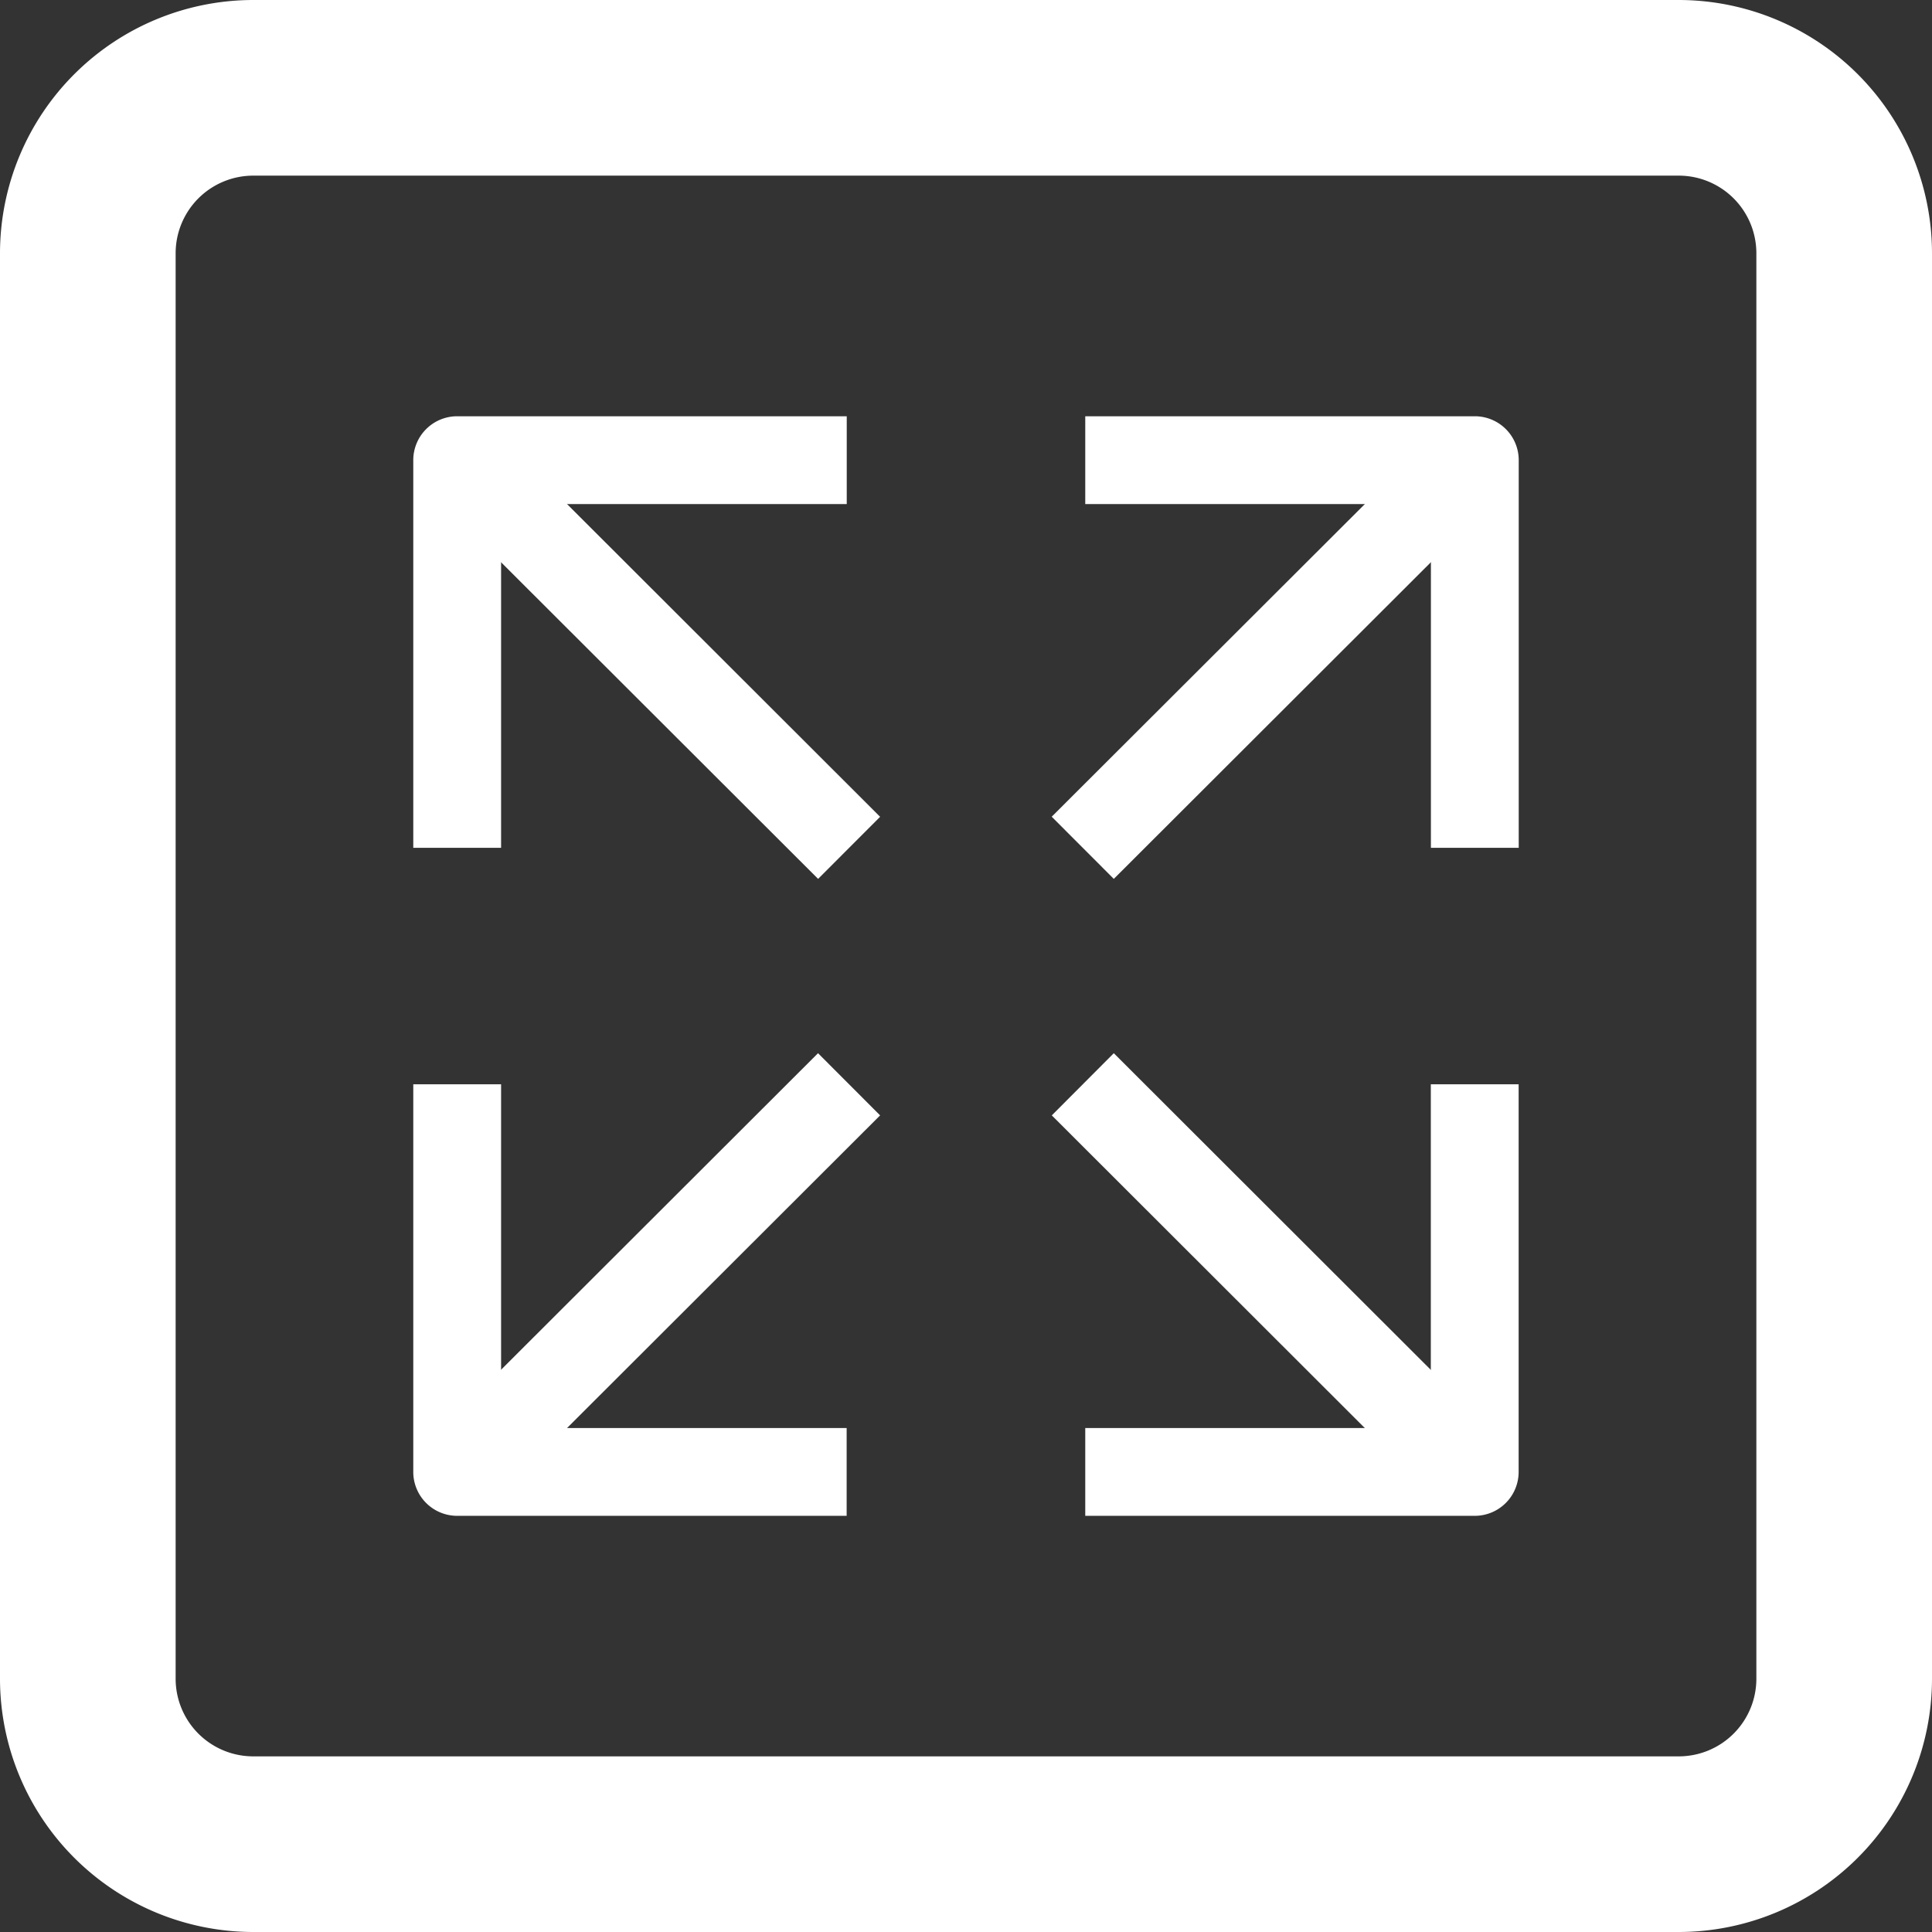
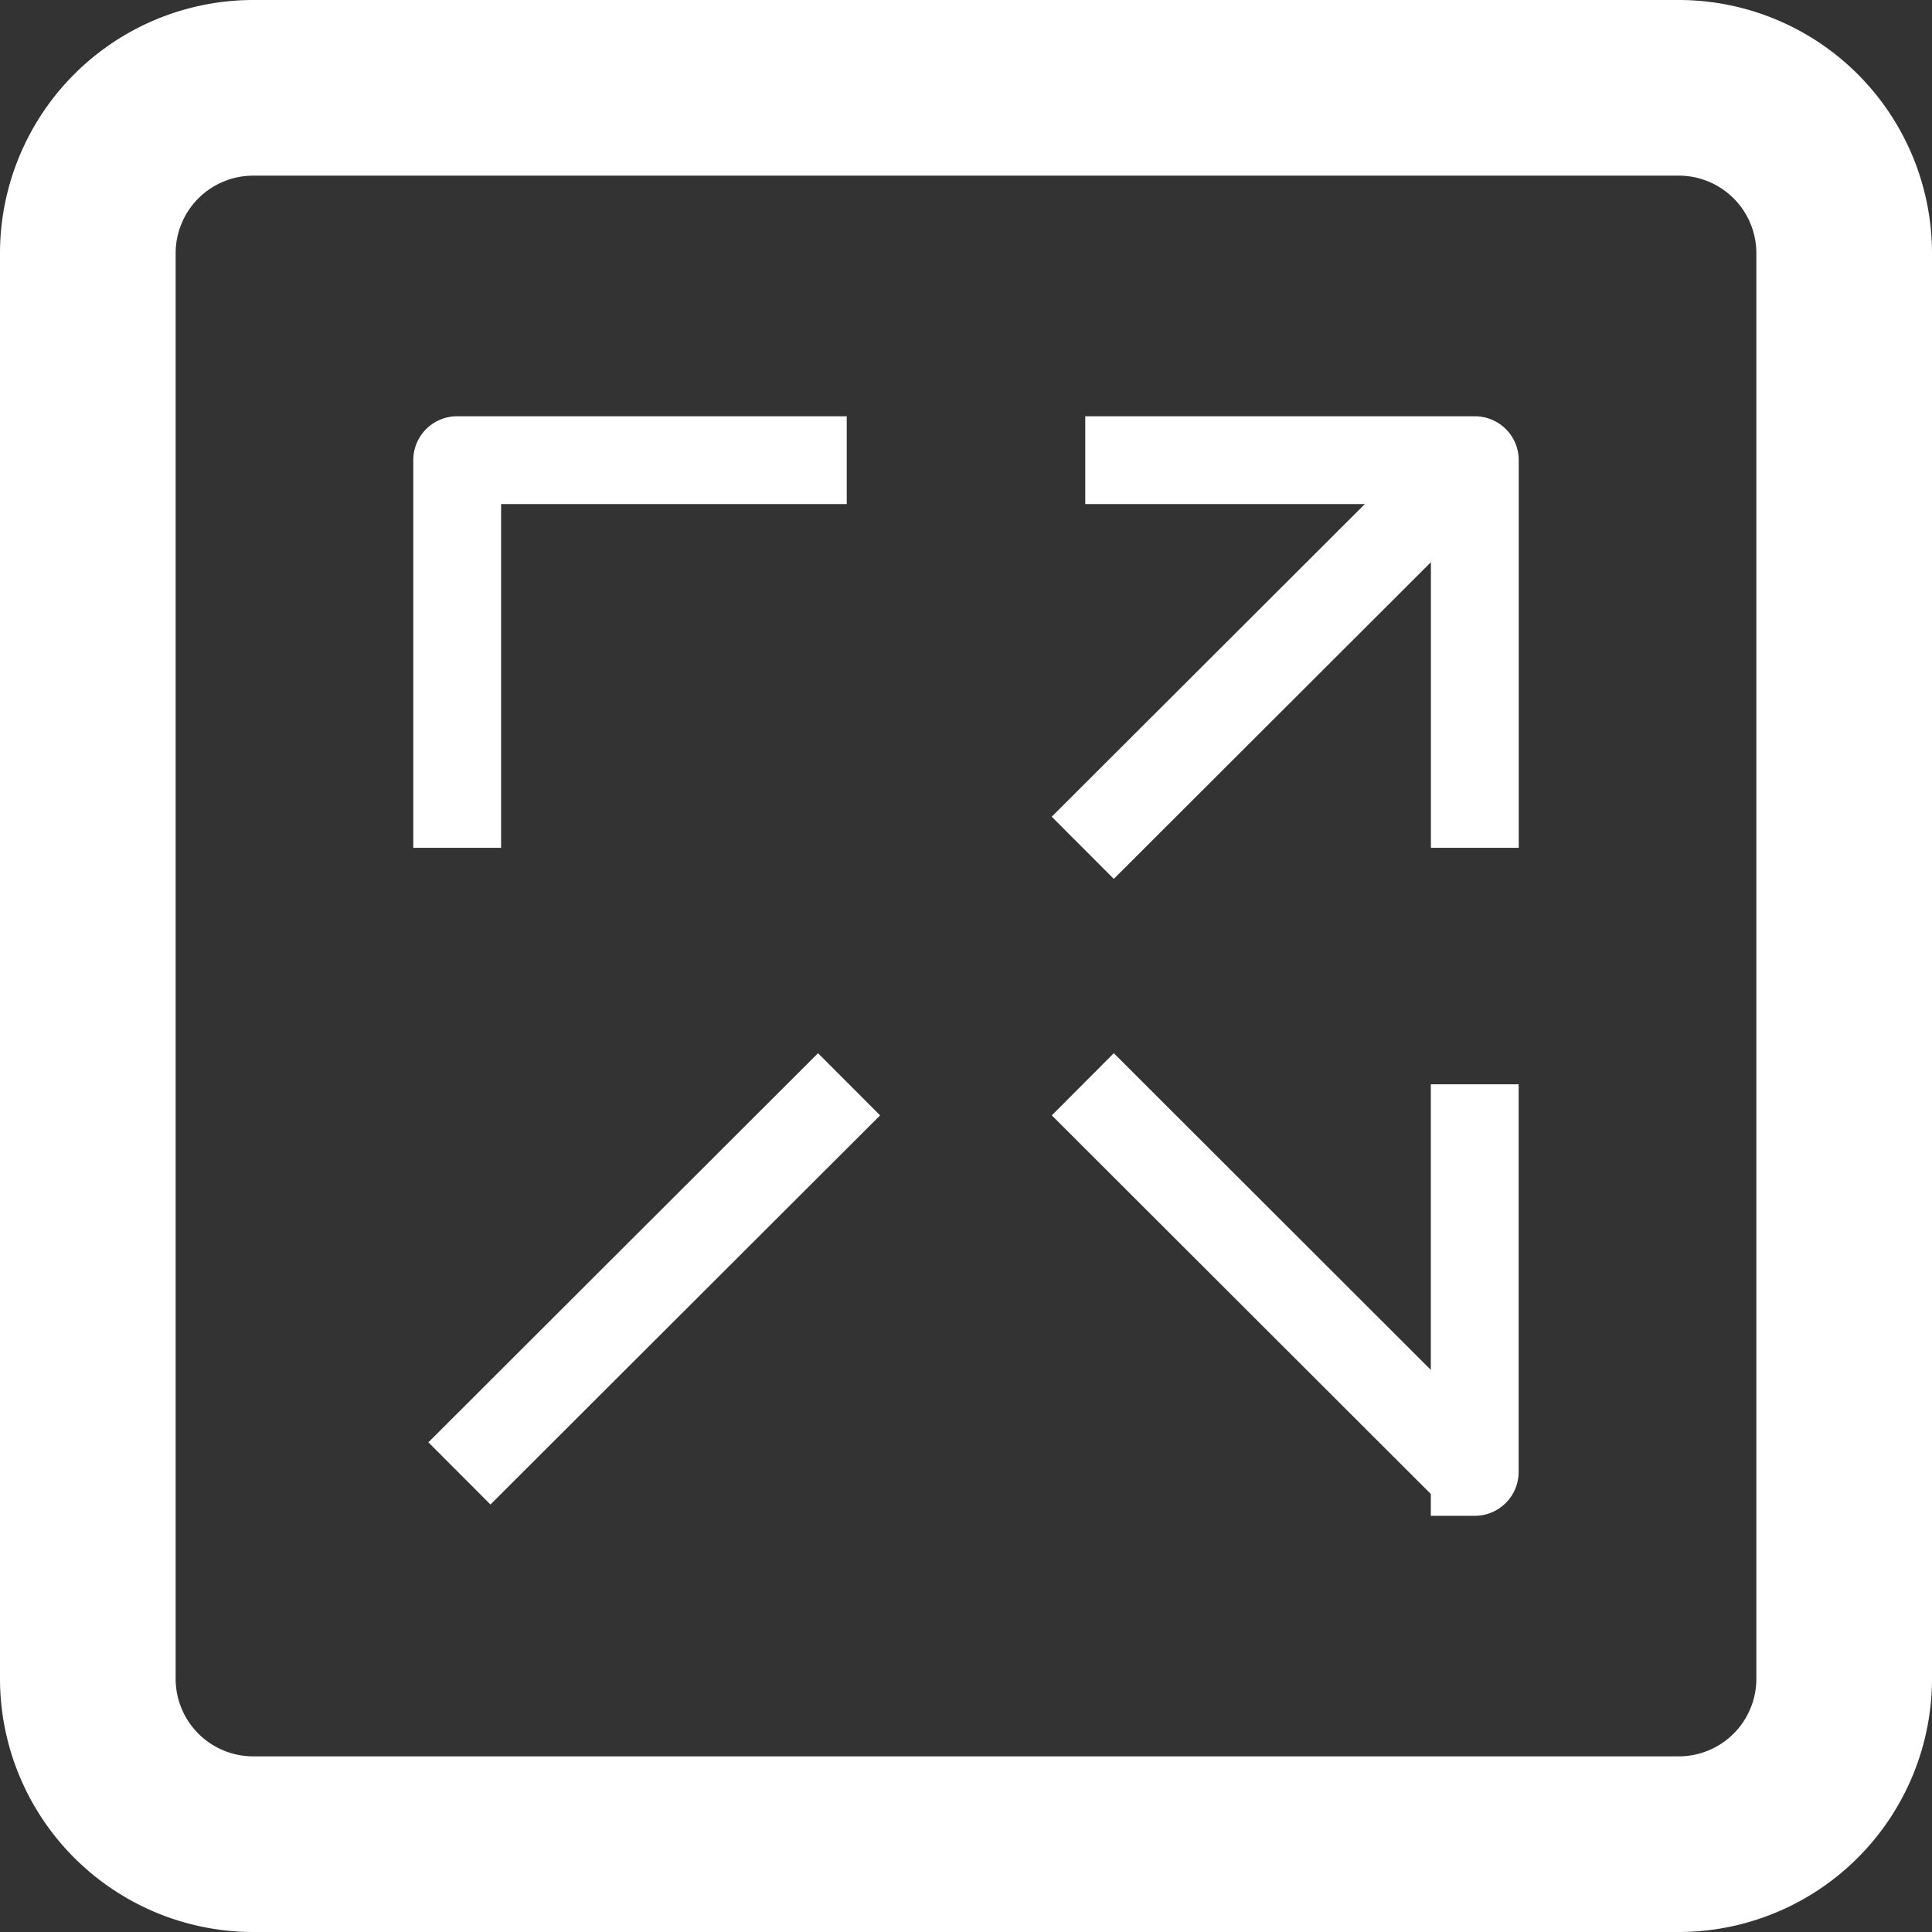
<svg xmlns="http://www.w3.org/2000/svg" width="22" height="22" viewBox="0 0 22 22">
  <rect x="0" y="0" width="22" height="22" fill="#333333" stroke="none" />
  <g transform="translate(-824 -468.5)">
    <g transform="translate(825 469.5)">
      <path d="M1.883-1H18.117A2.886,2.886,0,0,1,21,1.883V18.117A2.886,2.886,0,0,1,18.117,21H1.883A2.886,2.886,0,0,1-1,18.117V1.883A2.886,2.886,0,0,1,1.883-1ZM18.117,19A.884.884,0,0,0,19,18.117V1.883A.884.884,0,0,0,18.117,1H1.883A.884.884,0,0,0,1,1.883V18.117A.884.884,0,0,0,1.883,19Z" transform="translate(0 0)" fill="#fff" />
      <g transform="translate(4.206 4.223)">
        <g transform="translate(0)">
          <g transform="translate(7.124)">
            <g transform="translate(0.028 0.017)">
              <path d="M4.936,4.414h-1V.5H0v-1H4.436a.5.5,0,0,1,.5.5Z" fill="#fff" />
            </g>
            <path d="M.353,4.785l-.707-.708L4.084-.354,4.79.354Z" fill="#fff" />
          </g>
          <g transform="translate(0 0.017)">
            <path d="M.5,4.414h-1V0A.5.5,0,0,1,0-.5H4.436v1H.5Z" fill="#fff" />
          </g>
-           <path d="M4.084,4.785-.353.354.353-.354,4.79,4.078Z" transform="translate(0.026)" fill="#fff" />
          <g transform="translate(7.124 7.124)">
            <g transform="translate(0.028 0)">
-               <path d="M4.435,4.914H0v-1H3.935V0h1V4.414A.5.5,0,0,1,4.435,4.914Z" fill="#fff" />
+               <path d="M4.435,4.914H0H3.935V0h1V4.414A.5.5,0,0,1,4.435,4.914Z" fill="#fff" />
            </g>
            <path d="M4.083,4.785-.353.354.353-.354,4.79,4.078Z" transform="translate(0 0)" fill="#fff" />
          </g>
          <g transform="translate(0 7.124)">
            <g transform="translate(0 0)">
-               <path d="M4.435,4.914H0a.5.5,0,0,1-.5-.5V0h1V3.914H4.435Z" fill="#fff" />
-             </g>
+               </g>
            <path d="M.353,4.785l-.707-.708L4.083-.354,4.79.354Z" transform="translate(0.026 0)" fill="#fff" />
          </g>
        </g>
      </g>
    </g>
  </g>
</svg>